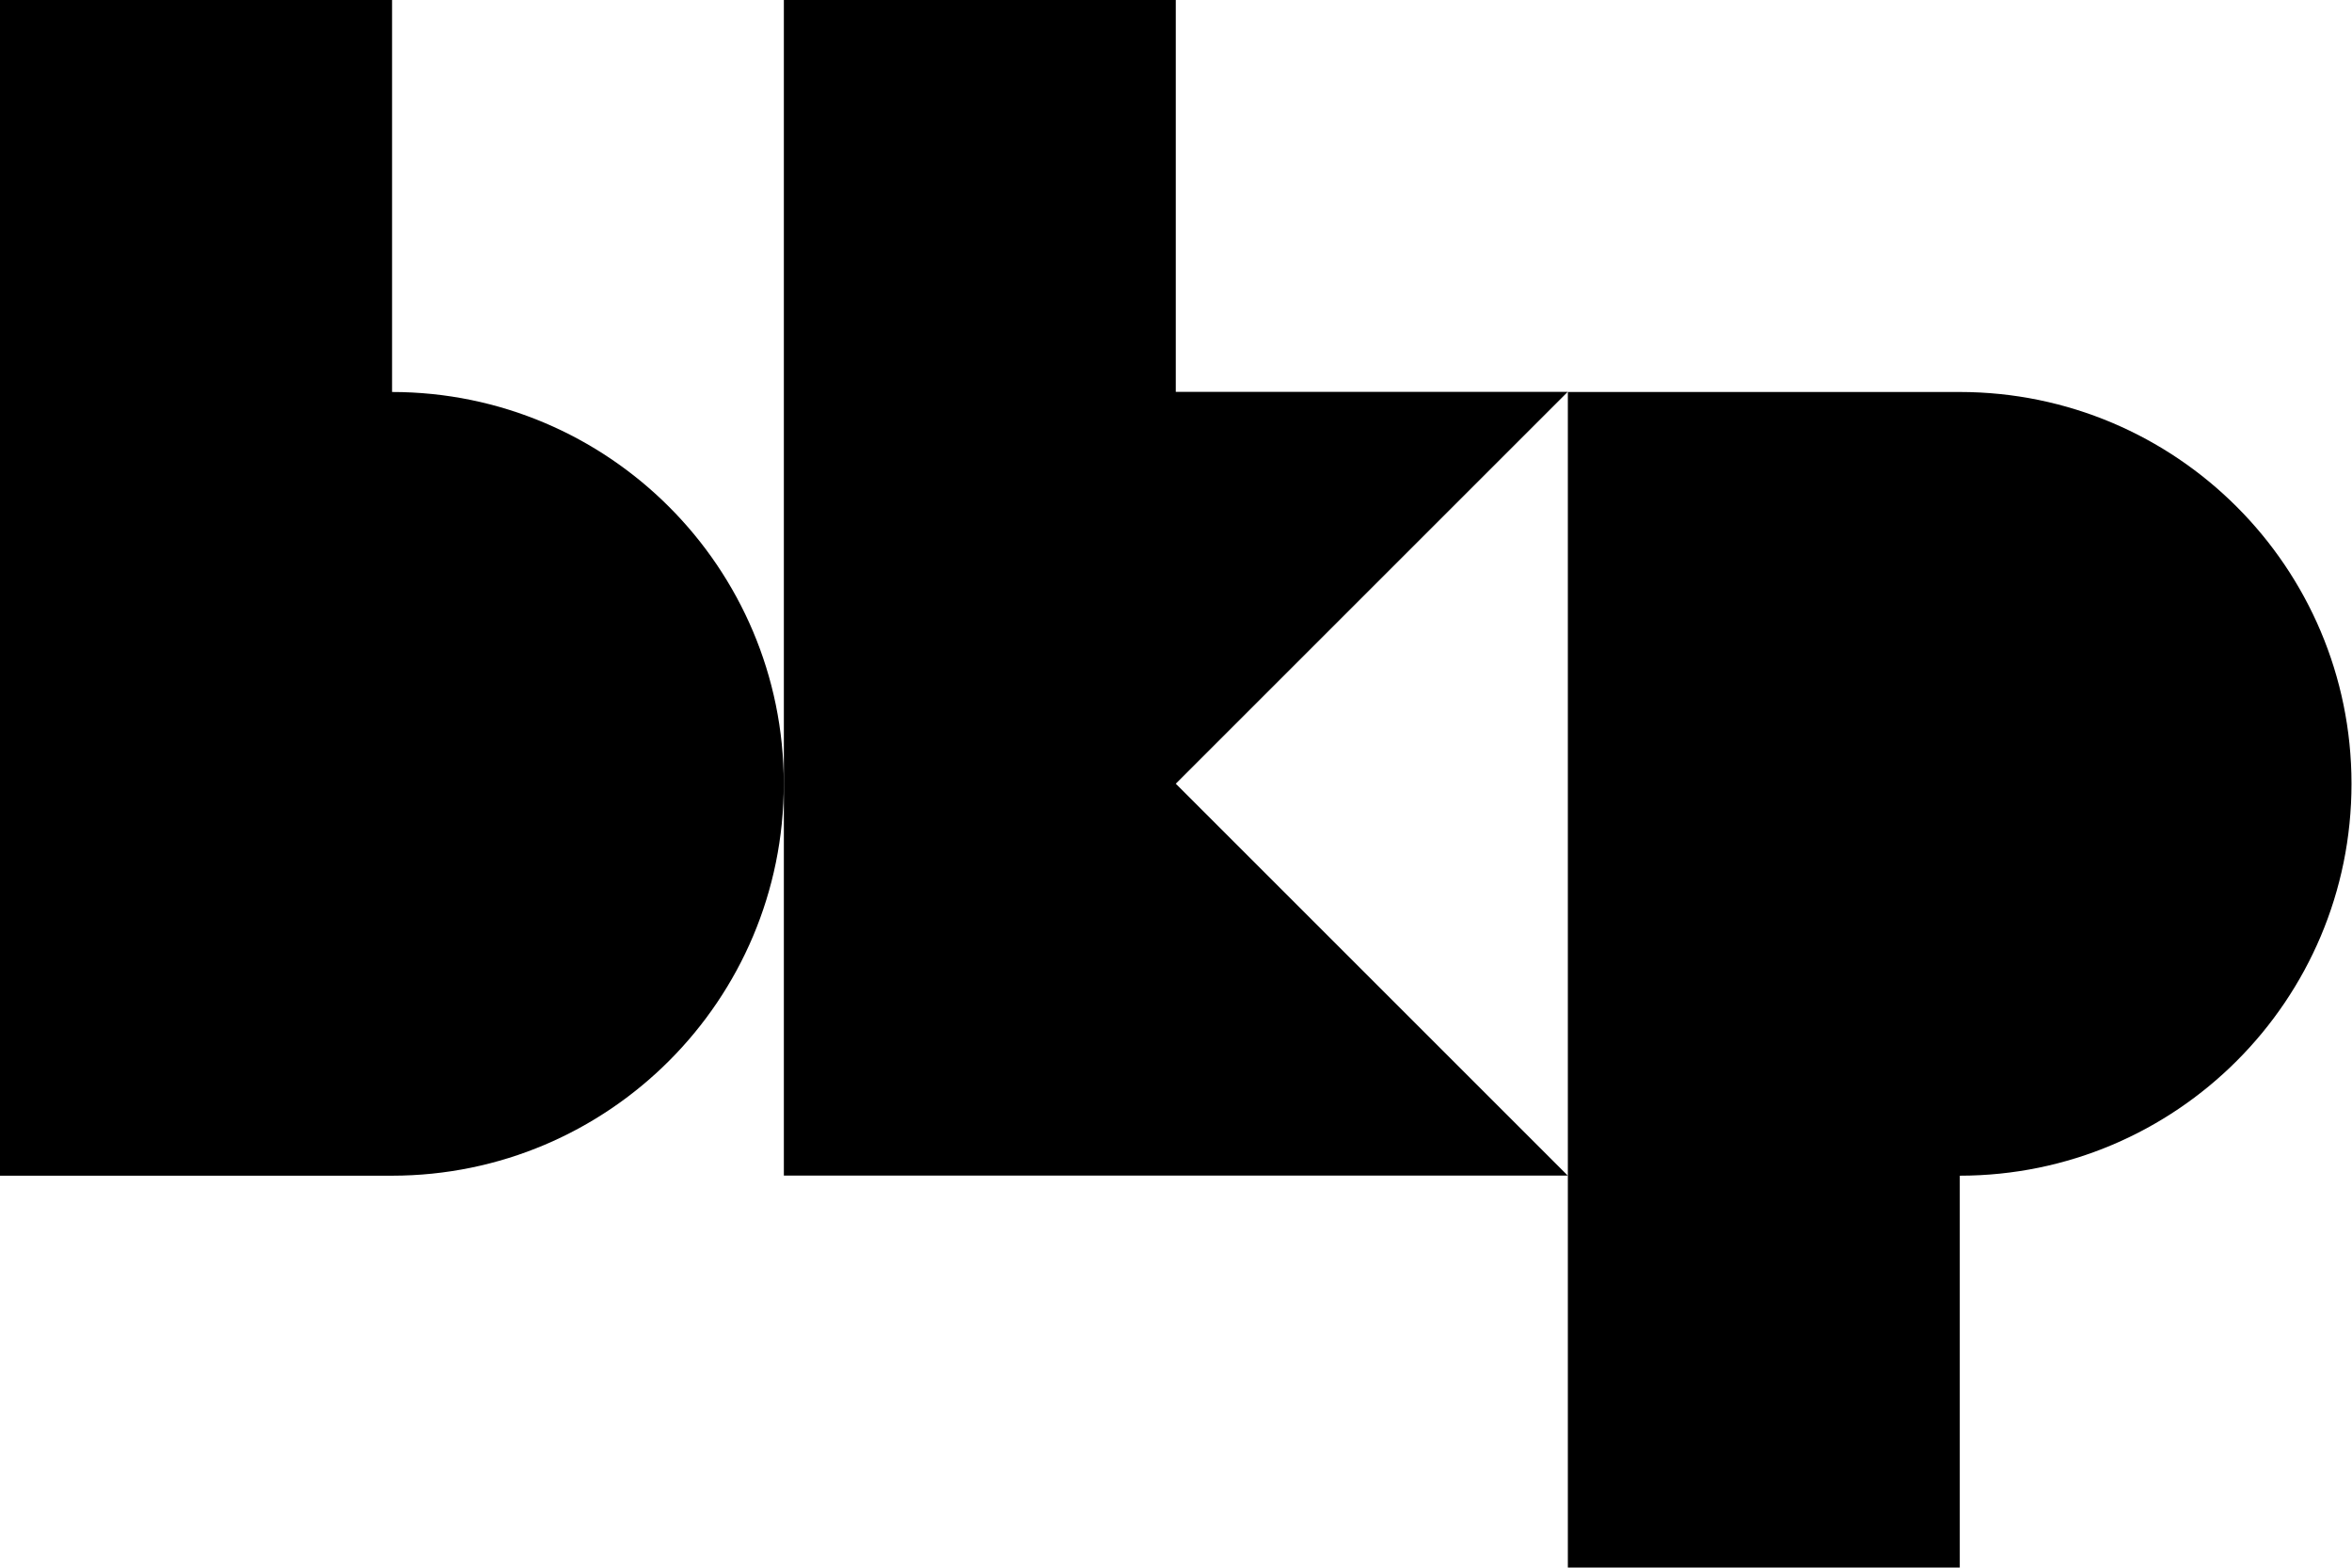
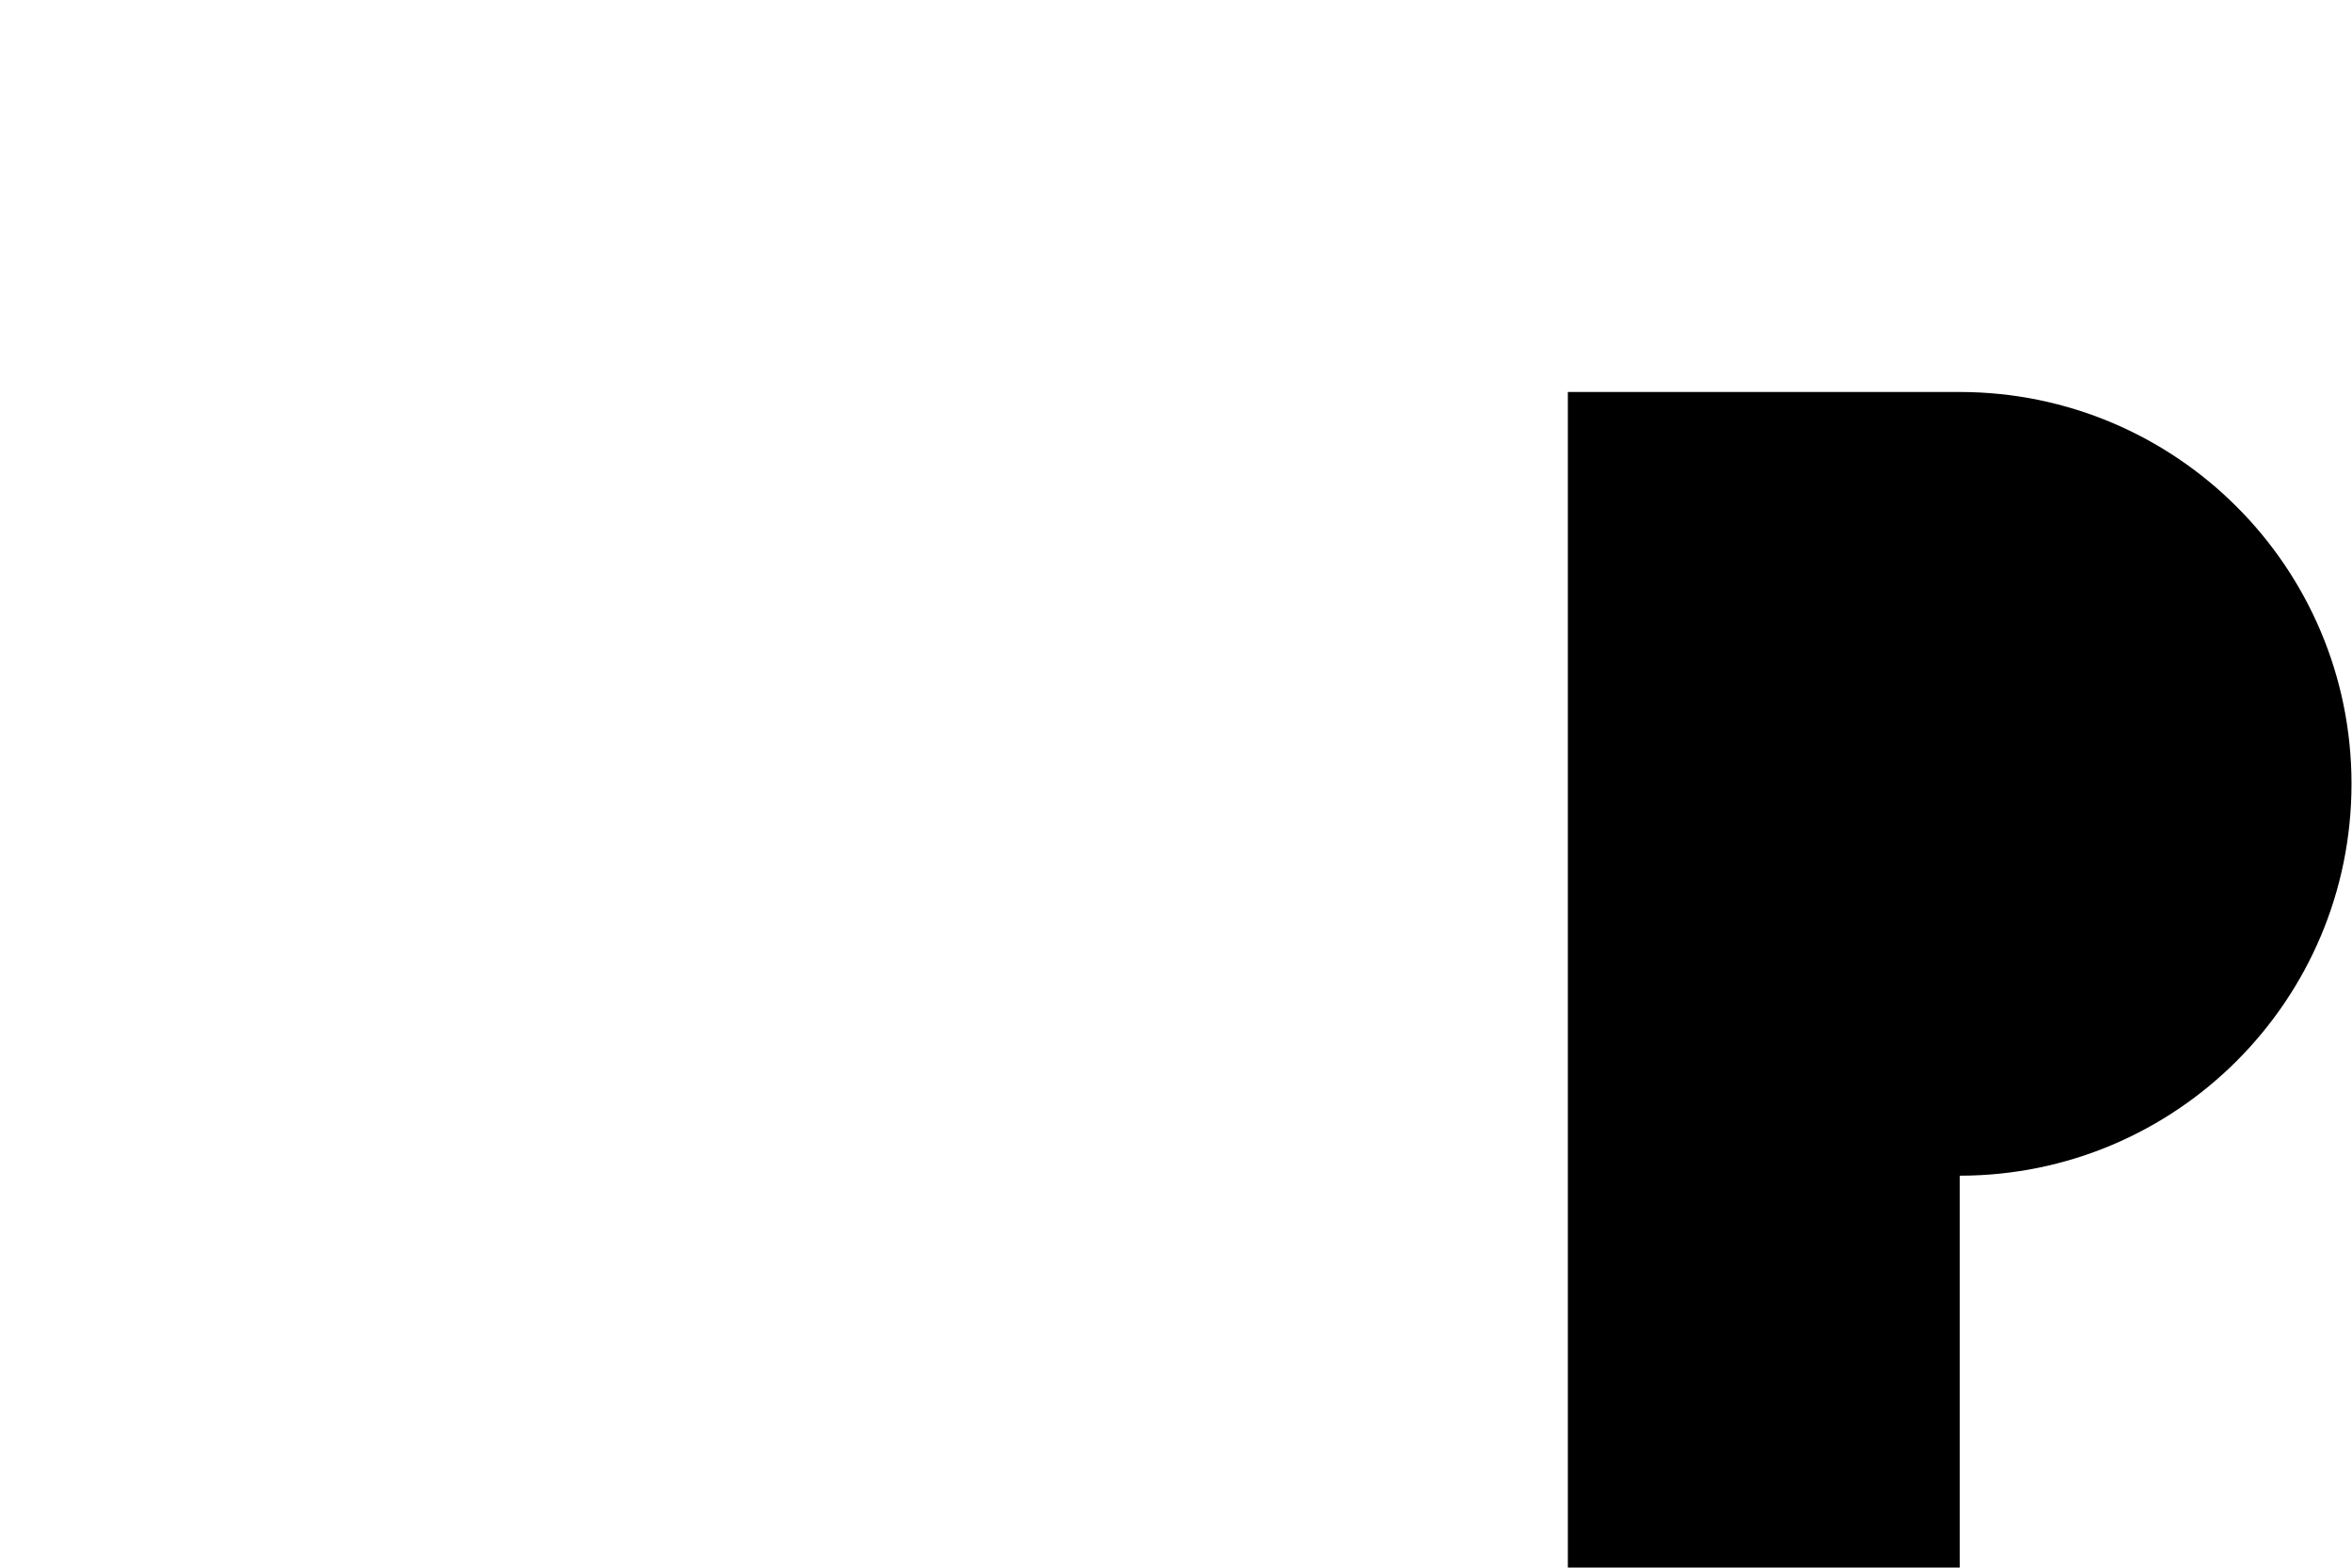
<svg xmlns="http://www.w3.org/2000/svg" version="1.1" id="Ebene_1" x="0px" y="0px" width="595.281px" height="396.817px" viewBox="0 222.554 595.281 396.817" enable-background="new 0 222.554 595.281 396.817" xml:space="preserve">
  <title>bkp_logo_ohne_schrift_rz_20200403</title>
-   <polygon points="198.391,222.554 198.391,520.14 297.586,520.14 396.783,520.14 297.586,420.945 396.783,321.75 297.586,321.75   297.586,222.554 " />
-   <path d="M99.231,321.785L99.231,321.785v-99.23H0v297.622h99.231c54.784-0.029,99.172-44.464,99.143-99.248  C198.345,366.185,153.974,321.814,99.231,321.785" />
  <path d="M496.085,321.785h-99.268v297.587h99.195v-99.195l0,0c54.785-0.029,99.172-44.464,99.143-99.248  c-0.029-54.743-44.4-99.114-99.143-99.144" />
</svg>